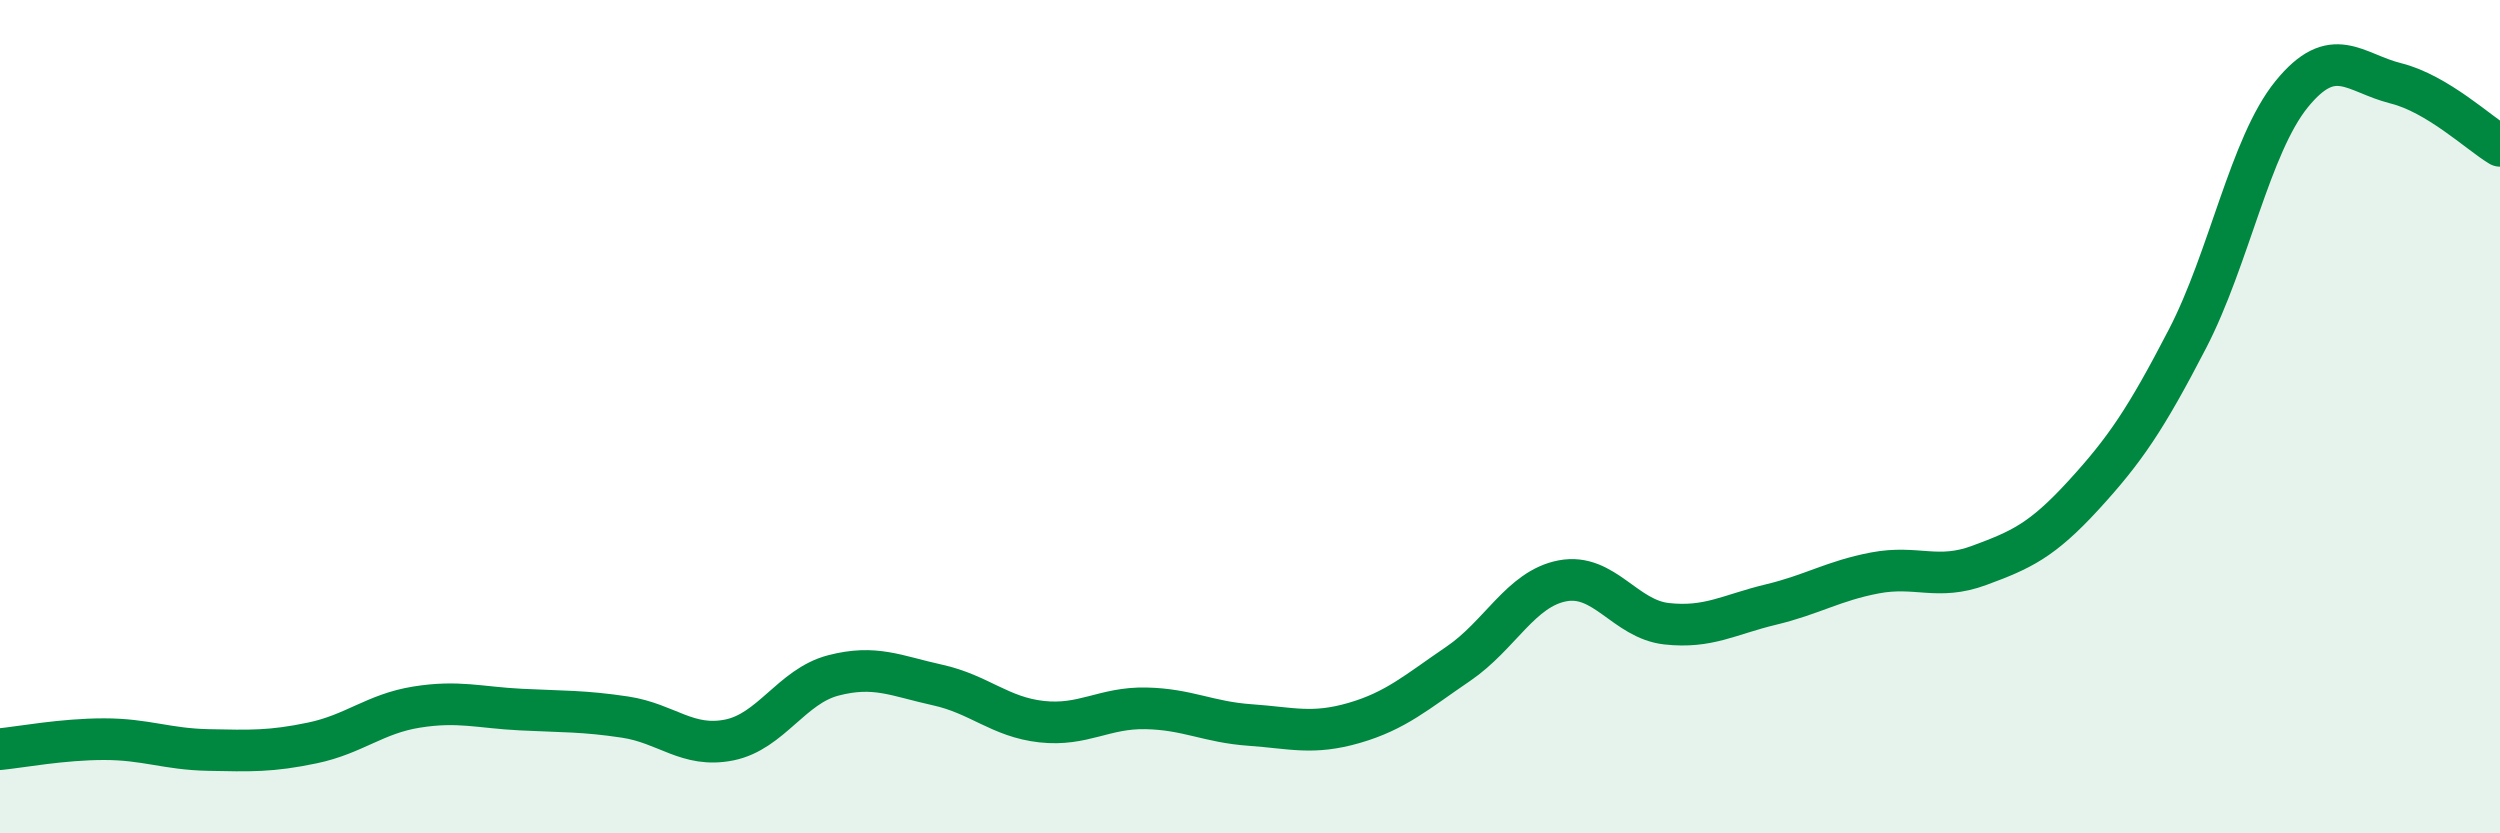
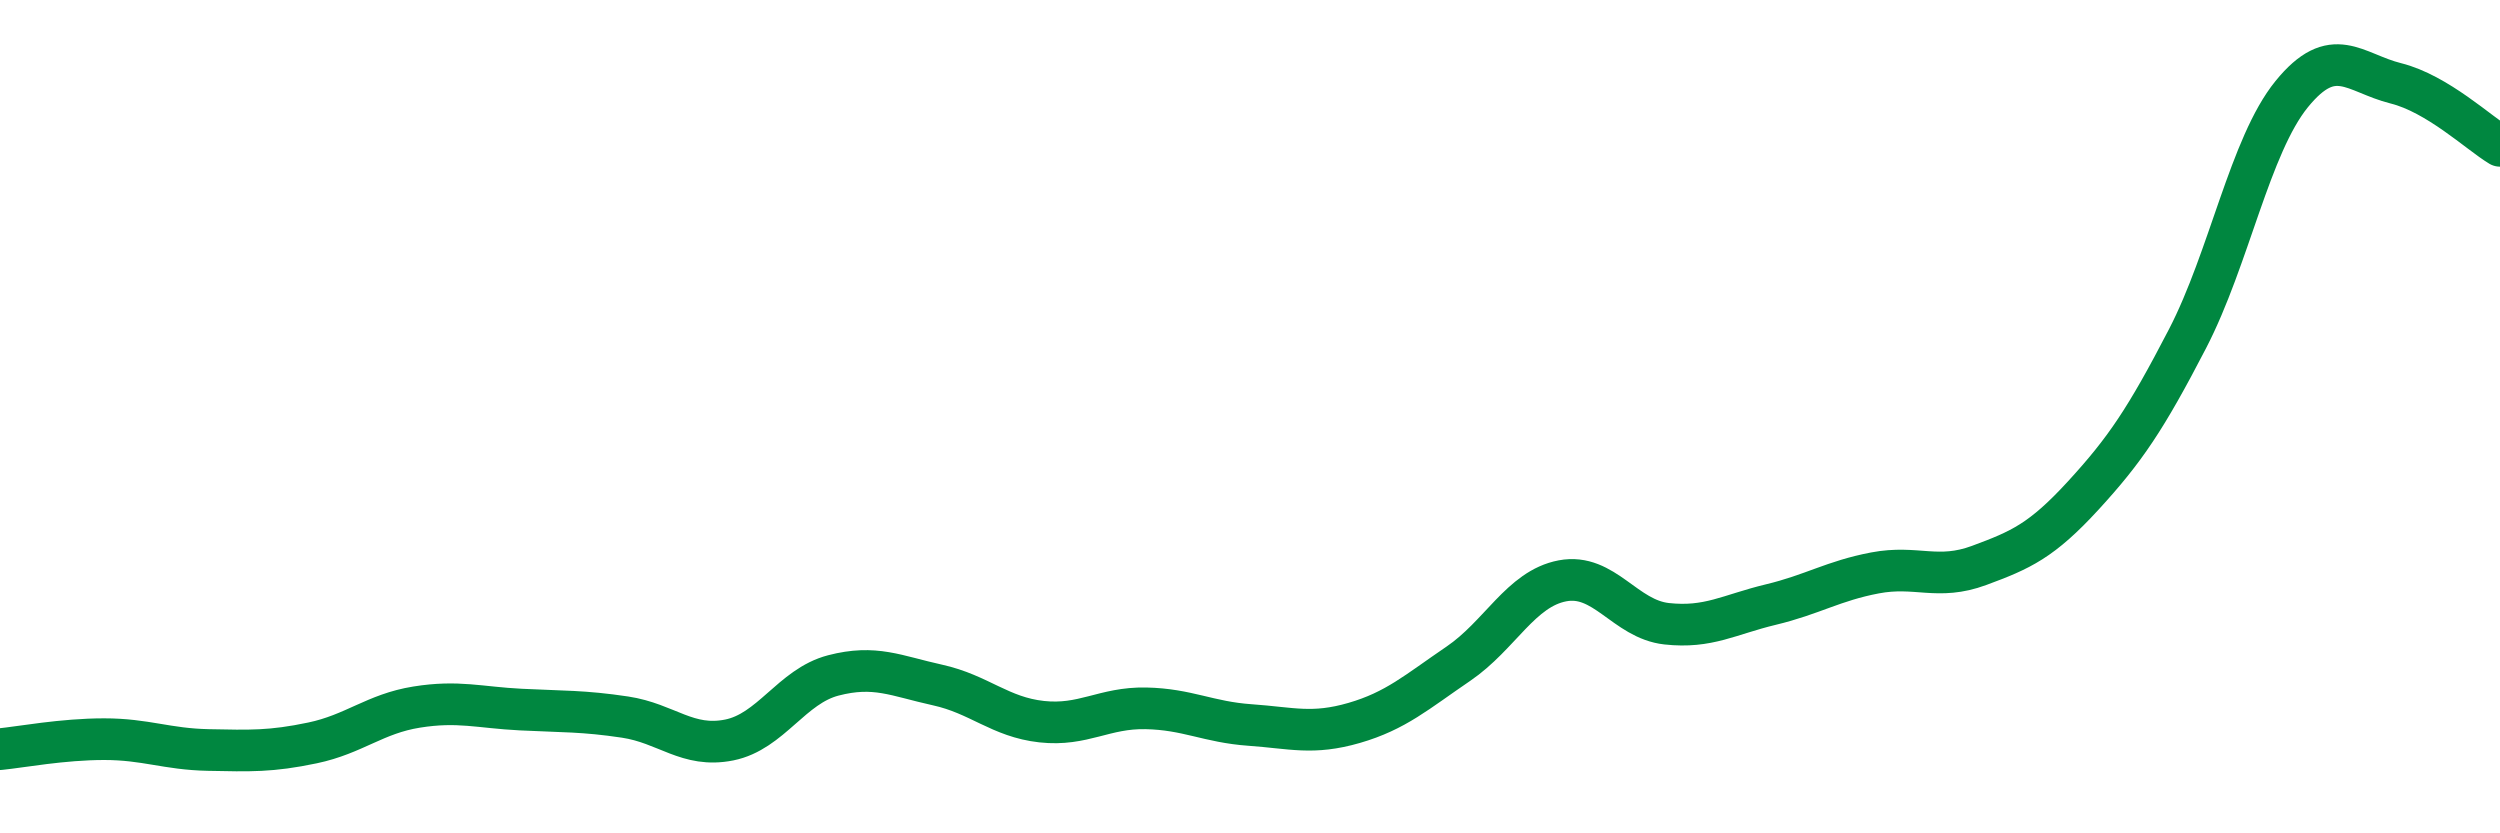
<svg xmlns="http://www.w3.org/2000/svg" width="60" height="20" viewBox="0 0 60 20">
-   <path d="M 0,17.98 C 0.5,17.93 1.5,17.74 2.5,17.74 C 3.5,17.74 4,17.98 5,18 C 6,18.02 6.5,18.04 7.5,17.83 C 8.5,17.62 9,17.13 10,16.97 C 11,16.81 11.5,16.98 12.5,17.03 C 13.5,17.08 14,17.06 15,17.21 C 16,17.36 16.5,17.96 17.5,17.76 C 18.5,17.56 19,16.47 20,16.21 C 21,15.95 21.5,16.22 22.5,16.44 C 23.5,16.66 24,17.21 25,17.32 C 26,17.43 26.5,16.98 27.5,17 C 28.5,17.02 29,17.33 30,17.4 C 31,17.47 31.5,17.64 32.5,17.35 C 33.5,17.06 34,16.61 35,15.93 C 36,15.25 36.5,14.13 37.5,13.94 C 38.5,13.75 39,14.86 40,14.97 C 41,15.08 41.5,14.75 42.5,14.51 C 43.5,14.27 44,13.94 45,13.75 C 46,13.56 46.5,13.94 47.5,13.57 C 48.5,13.2 49,12.98 50,11.89 C 51,10.8 51.5,10.06 52.5,8.13 C 53.5,6.2 54,3.49 55,2.26 C 56,1.03 56.5,1.75 57.5,2 C 58.5,2.25 59.5,3.2 60,3.5L60 20L0 20Z" fill="#008740" opacity="0.1" stroke-linecap="round" stroke-linejoin="round" />
  <path d="M 0,17.98 C 0.5,17.93 1.5,17.74 2.5,17.74 C 3.5,17.74 4,17.98 5,18 C 6,18.02 6.5,18.04 7.5,17.83 C 8.5,17.62 9,17.13 10,16.97 C 11,16.81 11.5,16.98 12.5,17.03 C 13.5,17.08 14,17.06 15,17.21 C 16,17.36 16.5,17.96 17.5,17.76 C 18.5,17.56 19,16.47 20,16.21 C 21,15.95 21.5,16.22 22.5,16.44 C 23.5,16.66 24,17.21 25,17.32 C 26,17.43 26.5,16.98 27.5,17 C 28.5,17.02 29,17.33 30,17.4 C 31,17.47 31.5,17.64 32.5,17.35 C 33.5,17.06 34,16.61 35,15.93 C 36,15.25 36.5,14.13 37.5,13.94 C 38.5,13.75 39,14.86 40,14.97 C 41,15.08 41.5,14.75 42.5,14.51 C 43.5,14.27 44,13.94 45,13.75 C 46,13.56 46.5,13.94 47.5,13.57 C 48.5,13.2 49,12.98 50,11.89 C 51,10.8 51.5,10.06 52.5,8.13 C 53.5,6.2 54,3.49 55,2.26 C 56,1.03 56.5,1.75 57.5,2 C 58.5,2.25 59.5,3.2 60,3.5" stroke="#008740" stroke-width="1" fill="none" stroke-linecap="round" stroke-linejoin="round" />
</svg>